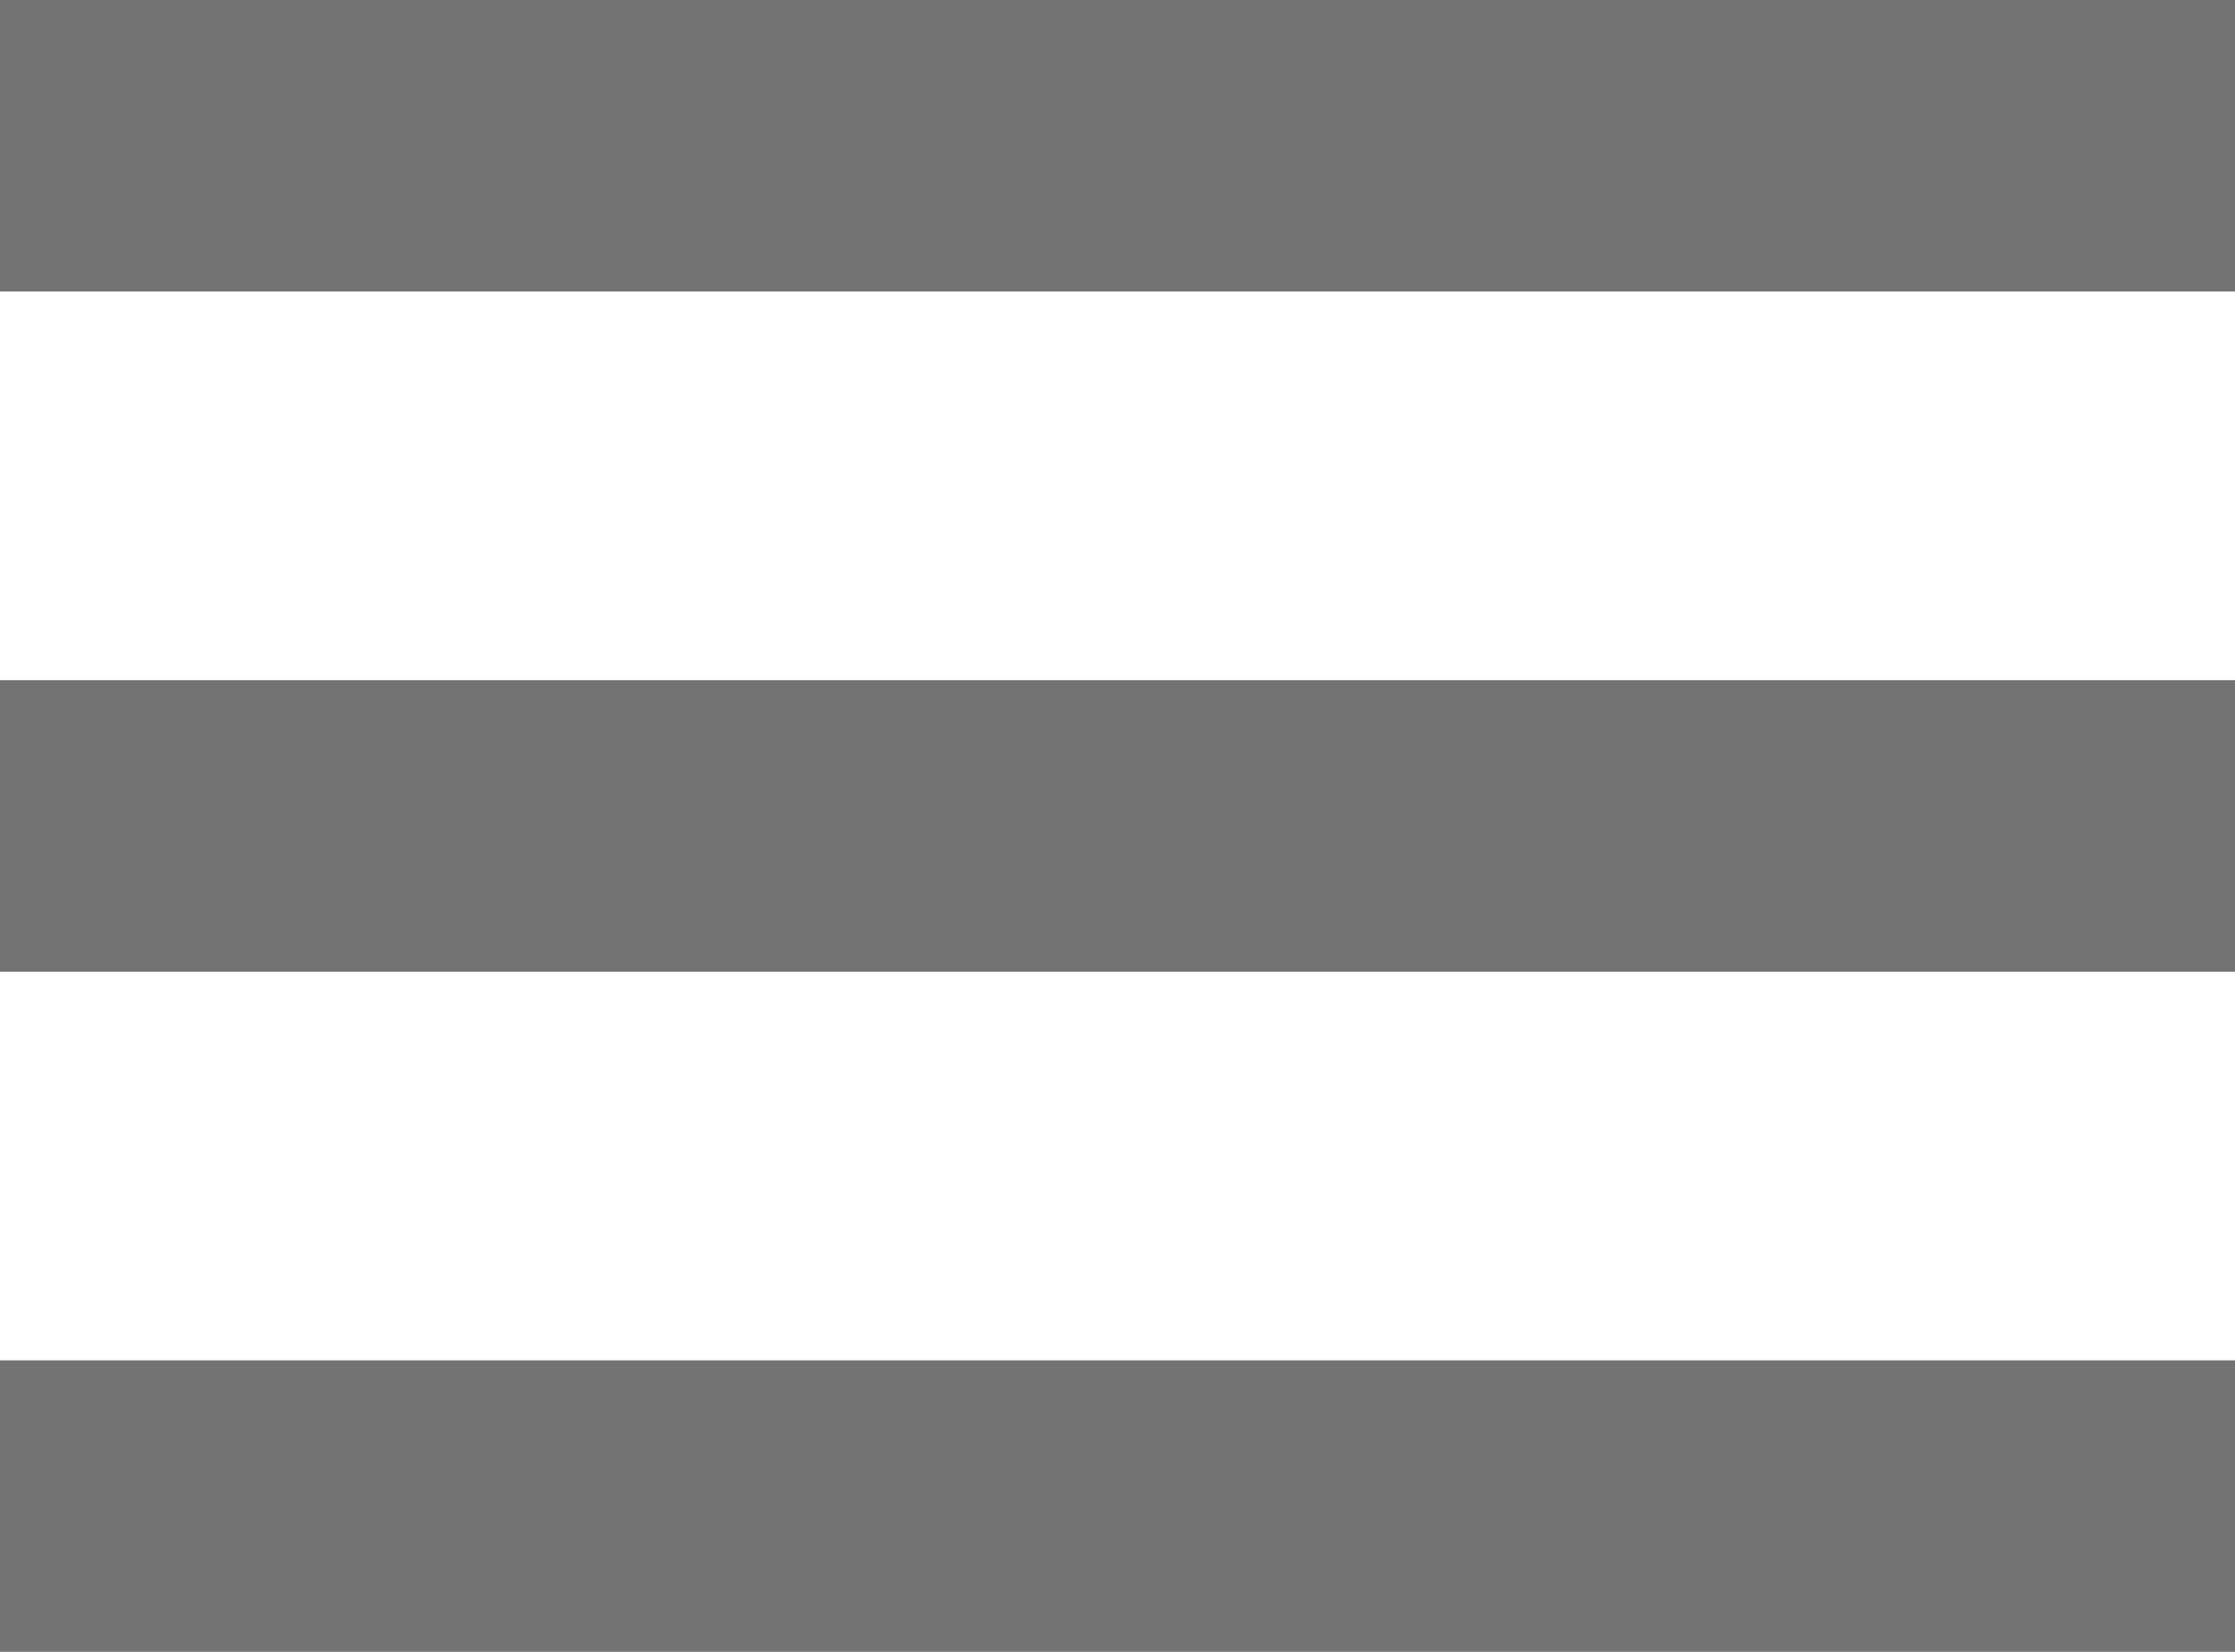
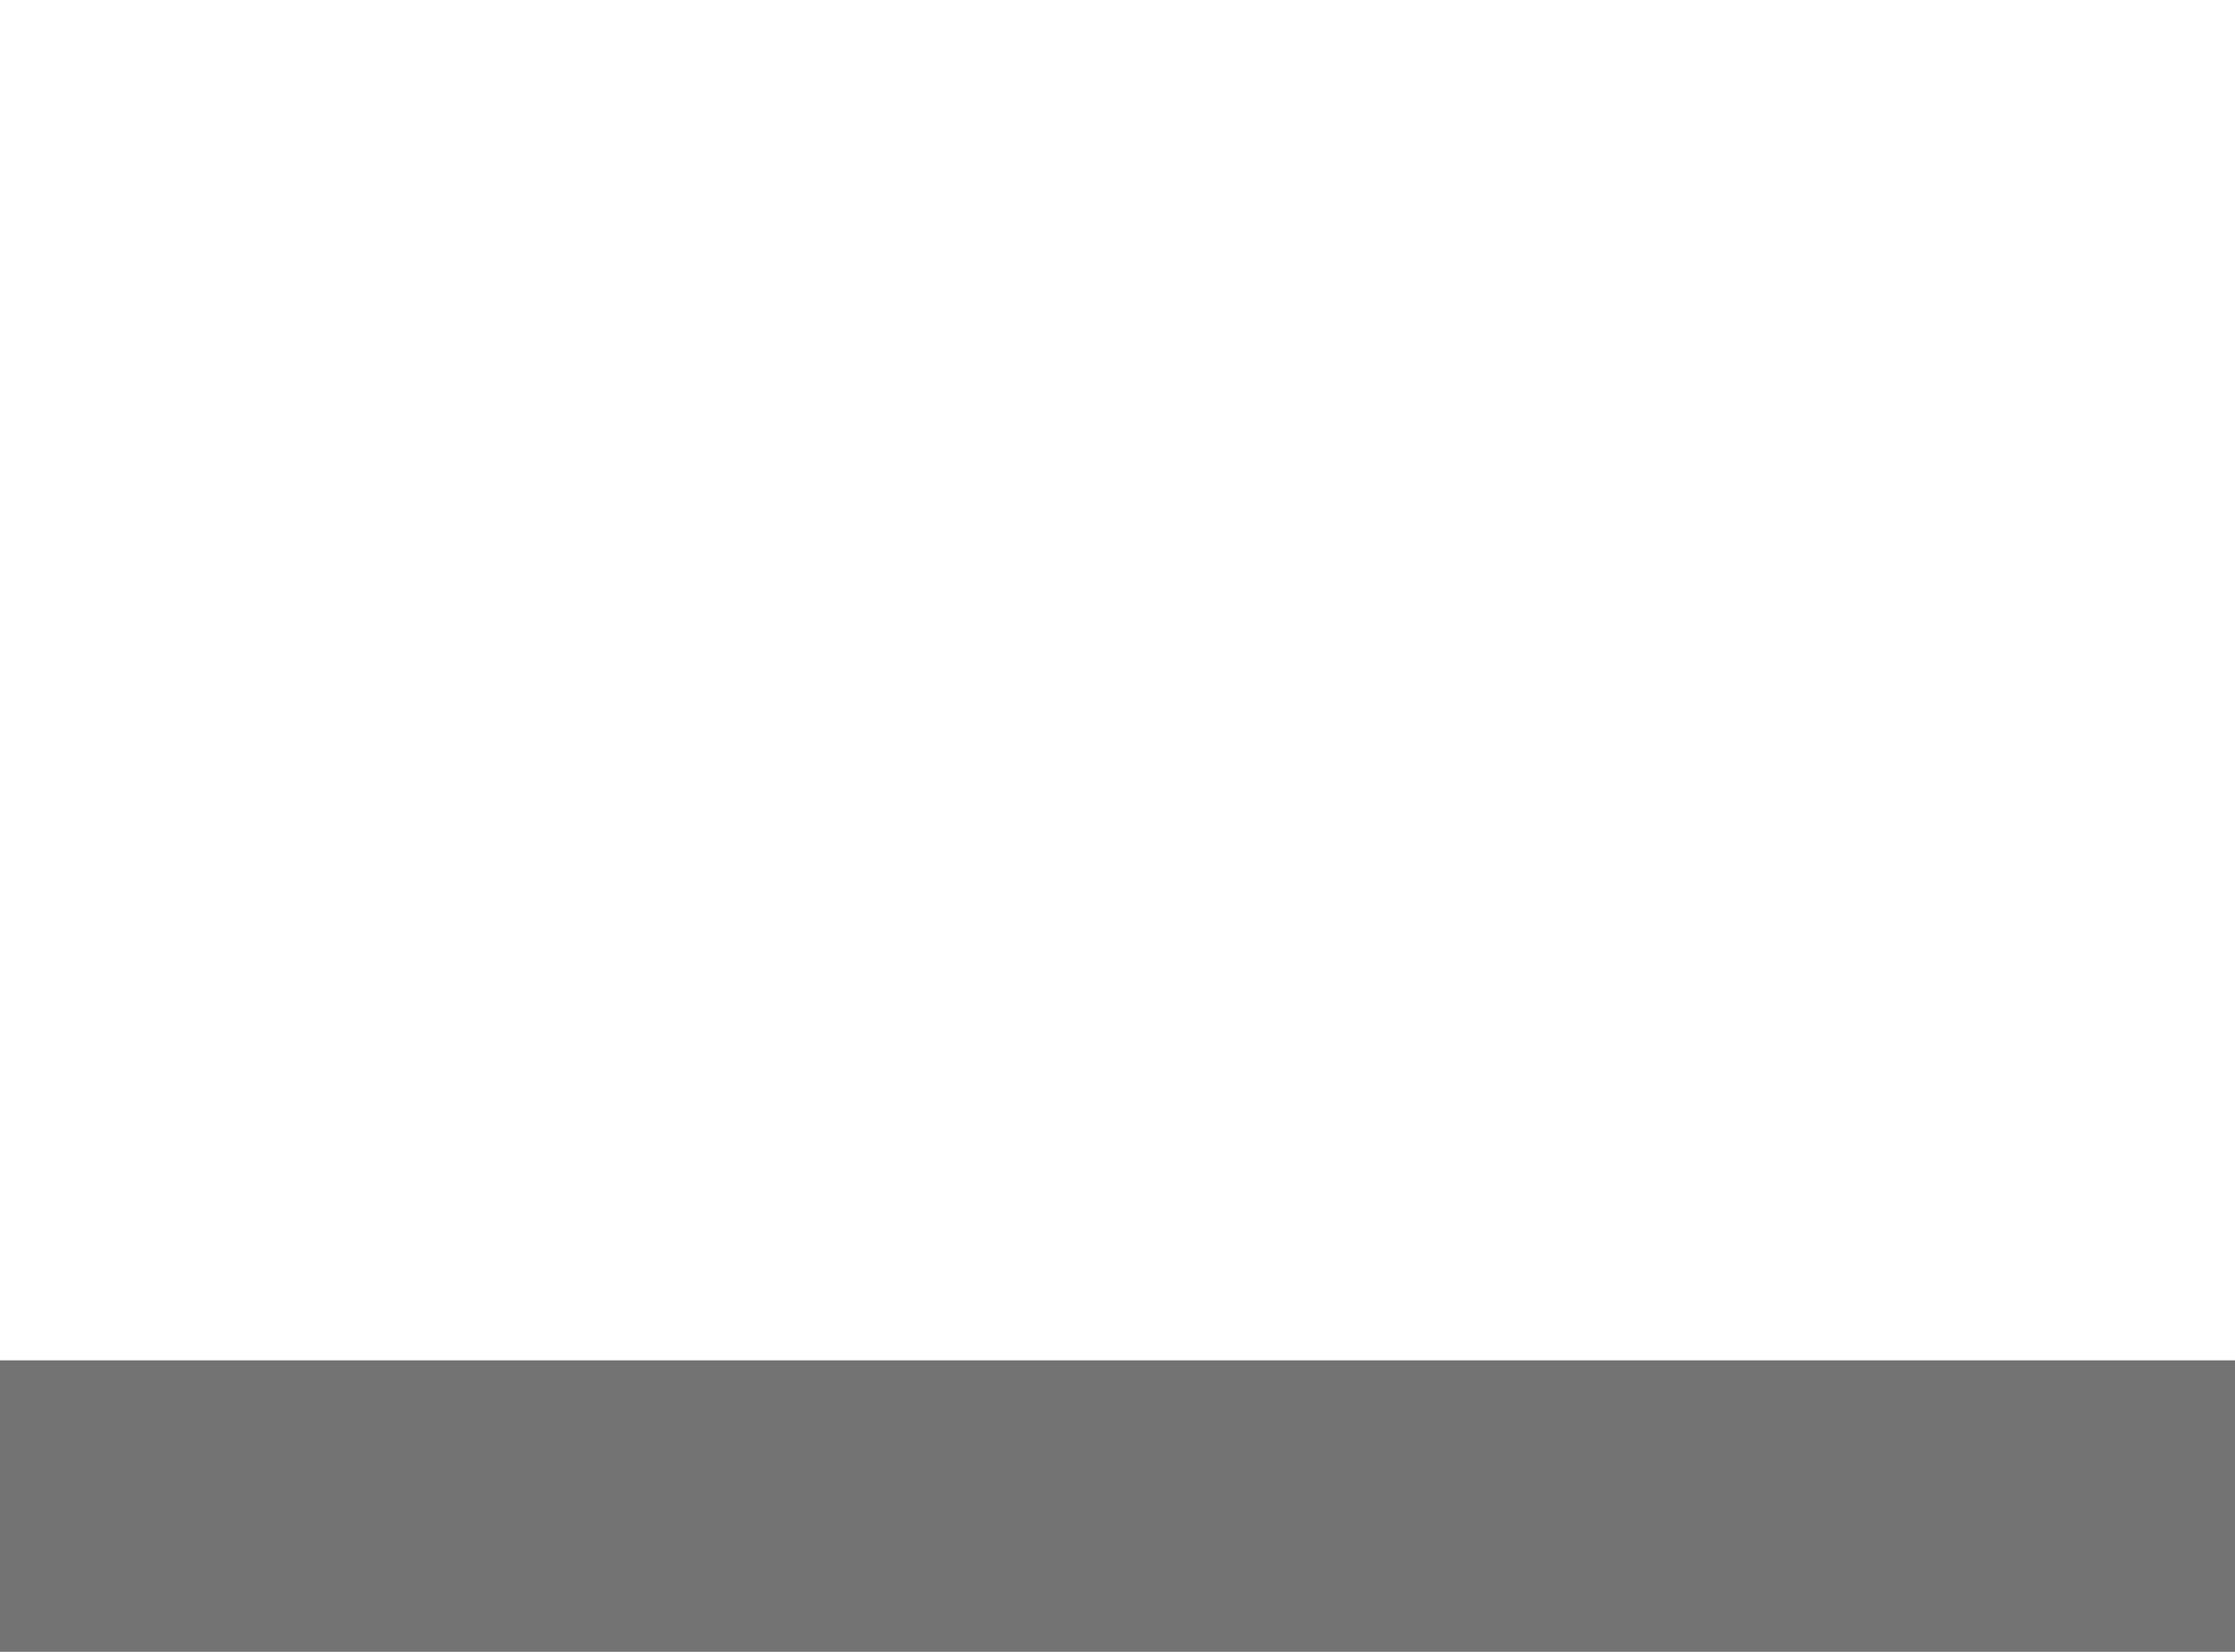
<svg xmlns="http://www.w3.org/2000/svg" width="23px" height="17px" viewBox="0 0 23 17" version="1.1">
  <title>Group 14</title>
  <g id="🔵-Mobile-Homepage" stroke="none" stroke-width="1" fill="none" fill-rule="evenodd">
    <g id="Group-14" fill="#737373">
      <polygon id="Path" points="0 17 23 17 23 14 0 14" />
-       <polygon id="Path" points="0 10 23 10 23 7 0 7" />
-       <polygon id="Path" points="0 0 0 3 23 3 23 0" />
    </g>
  </g>
</svg>